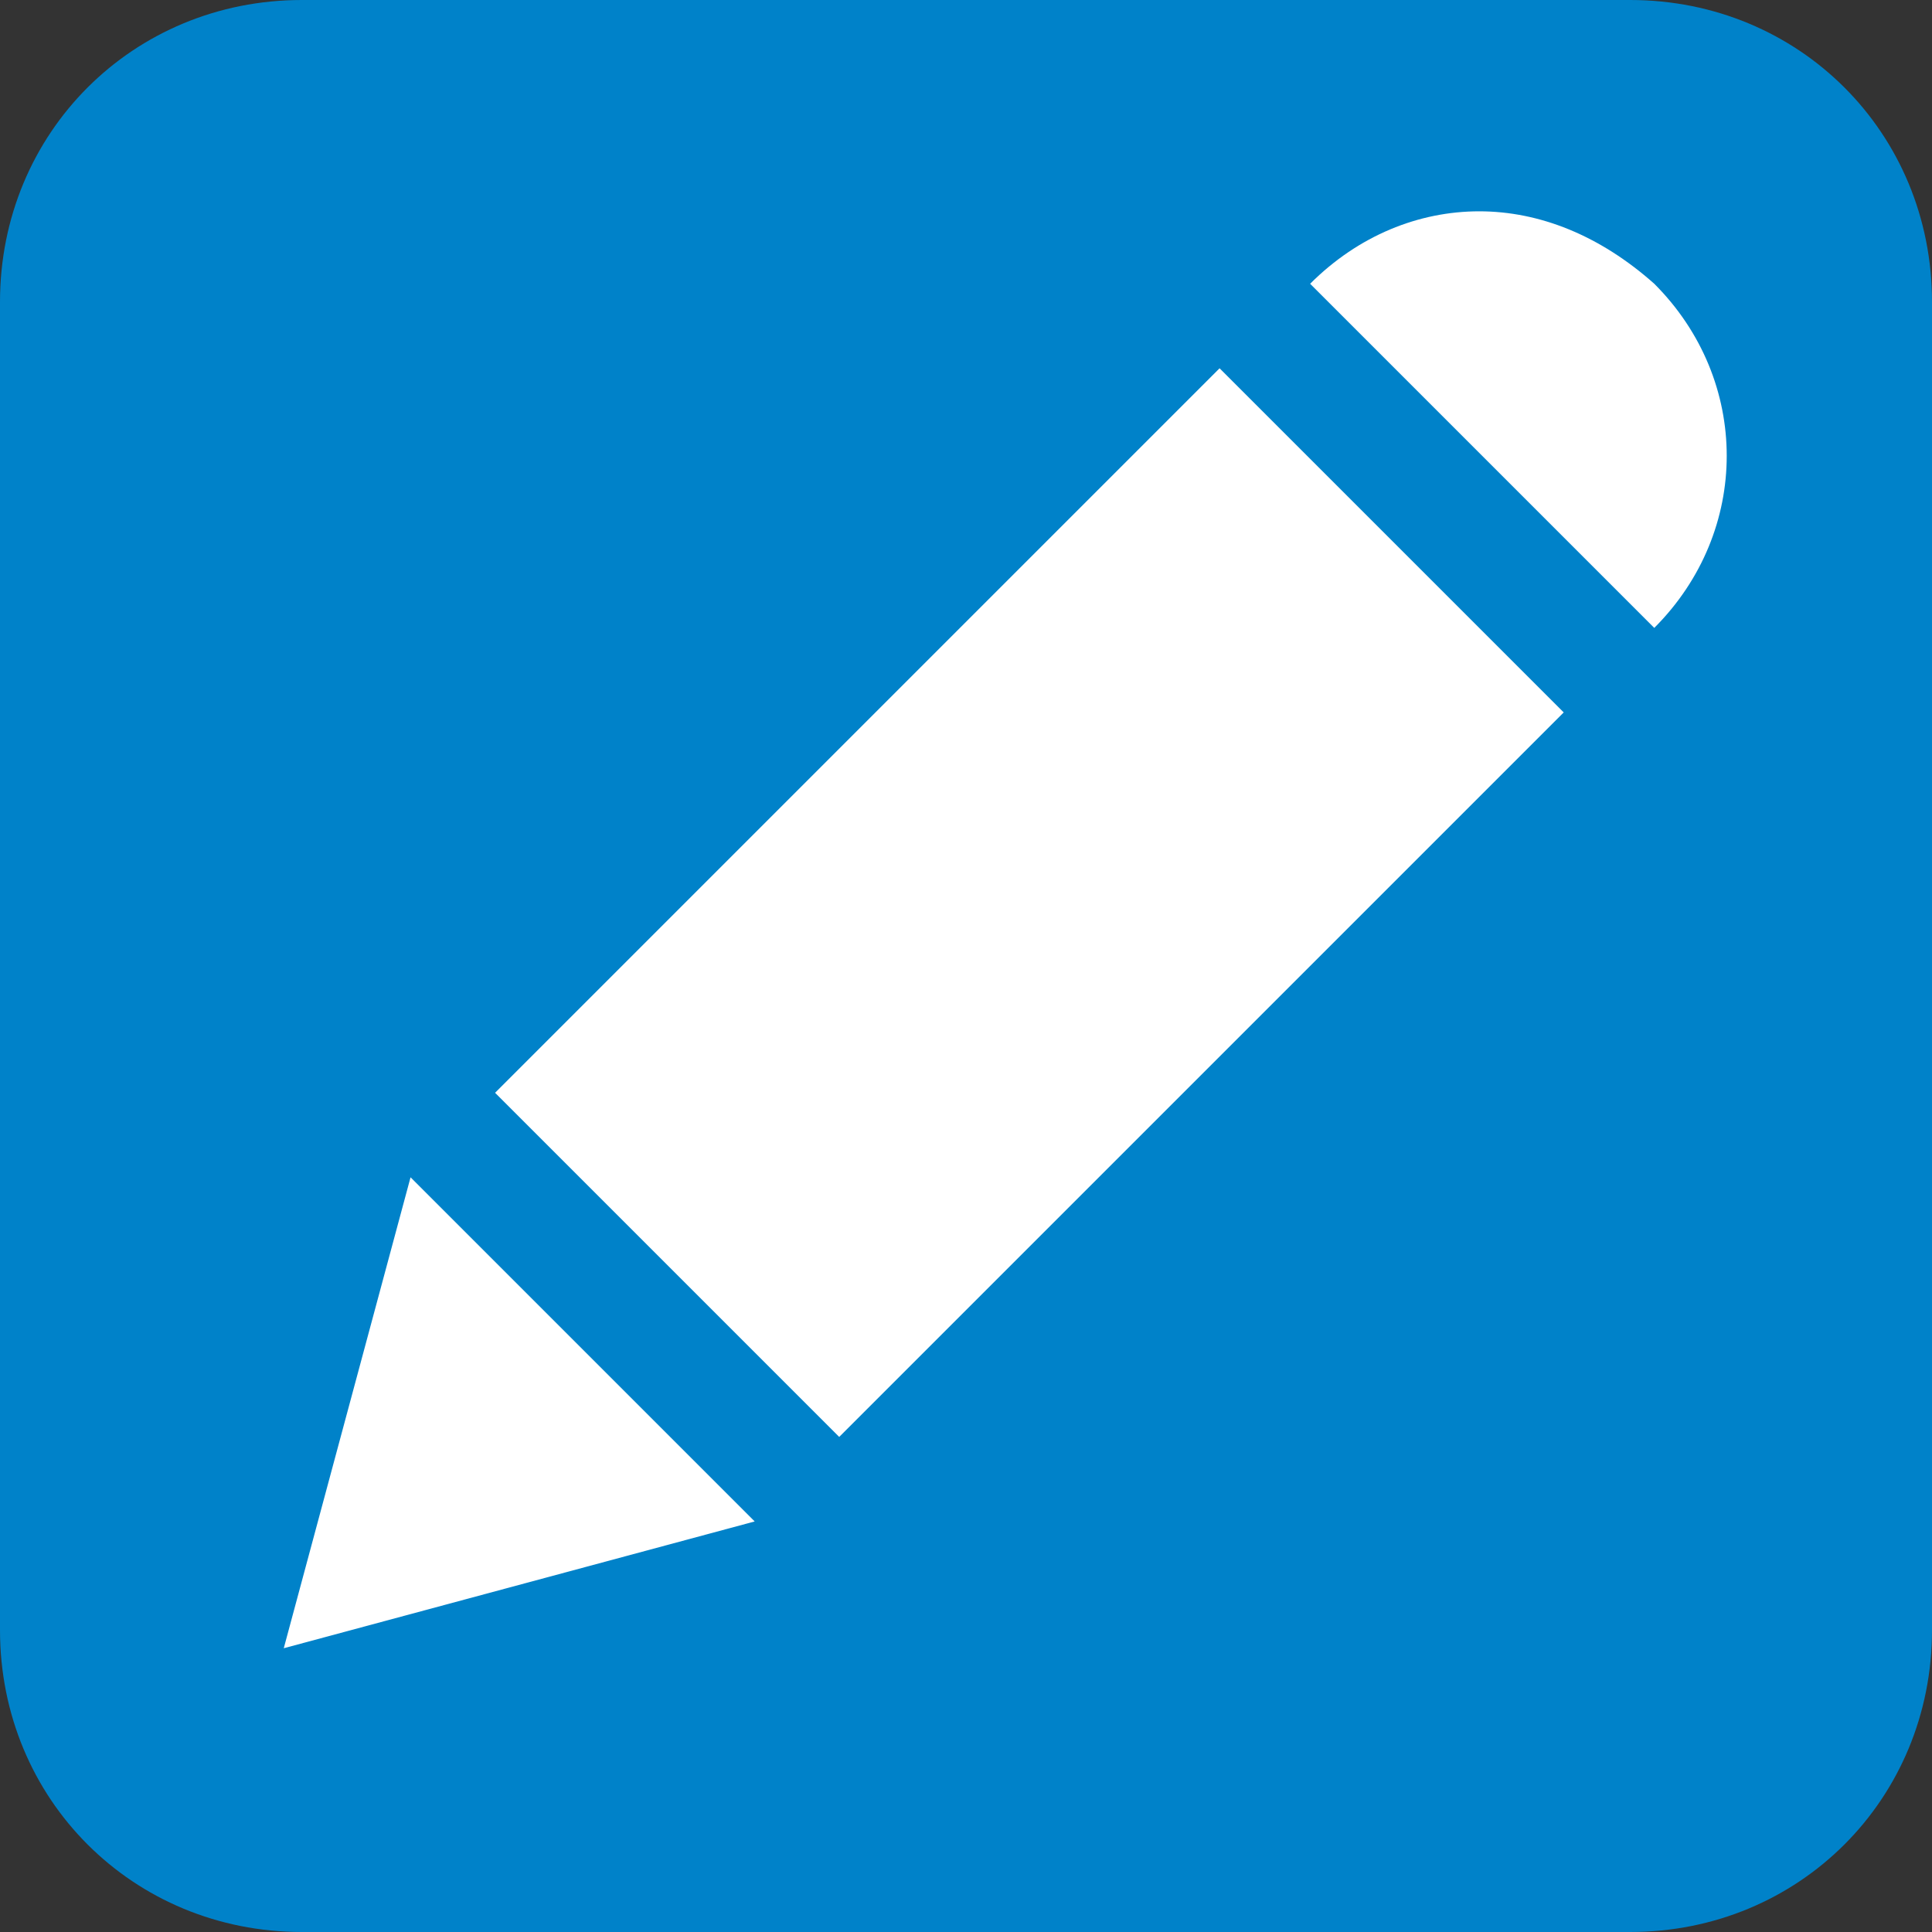
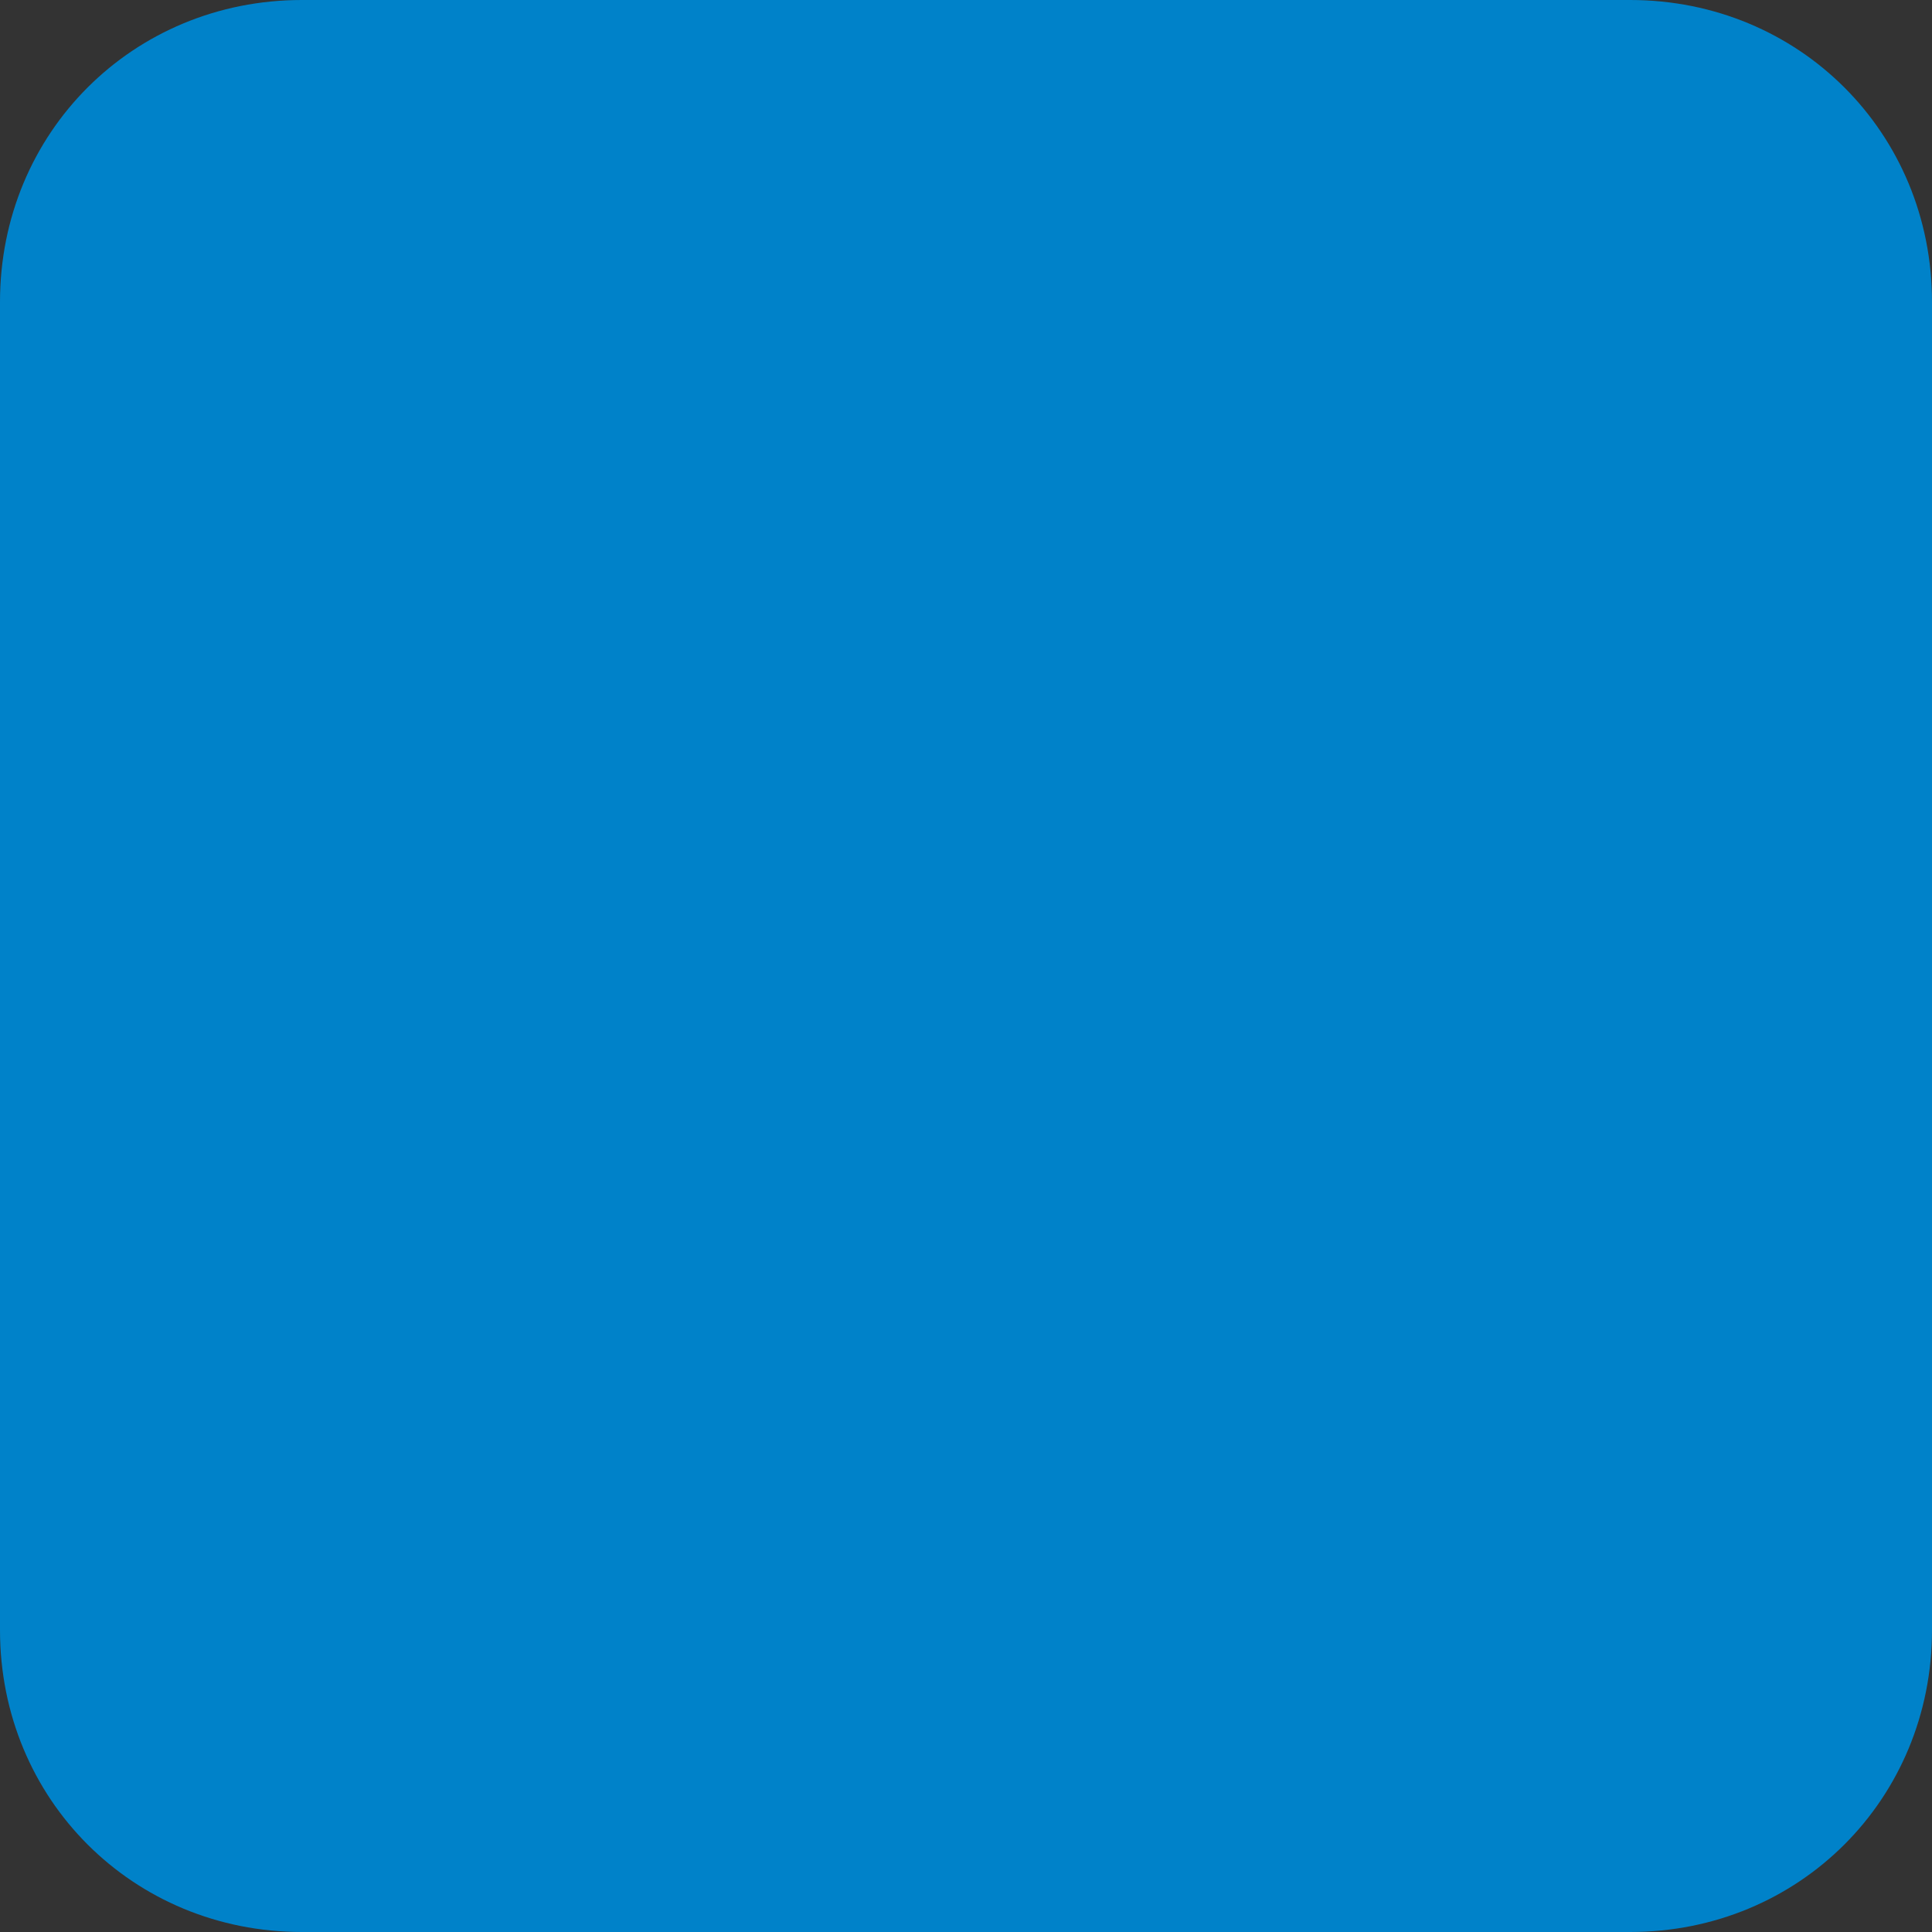
<svg xmlns="http://www.w3.org/2000/svg" version="1.1" id="Layer_1" x="0px" y="0px" viewBox="0 0 32 32" style="enable-background:new 0 0 32 32;" xml:space="preserve">
  <rect x="0" y="0" width="32" height="32" fill="#333333" stroke="none" />
  <style type="text/css">
	.st0{fill:#0082C9;}
	.st1{fill:#FFFFFF;}
</style>
  <path class="st0" d="M5,0h22c2.8,0,5,2.2,5,5v22c0,2.8-2.2,5-5,5H5c-2.8,0-5-2.2-5-5V5C0,2.2,2.2,0,5,0z" />
-   <path class="st1" d="M24.5,3.5c-1,0-2,0.4-2.8,1.2l5.7,5.7c1.6-1.6,1.6-4.1,0-5.7C26.5,3.9,25.5,3.5,24.5,3.5z M20.2,6.1l-12,12  l5.7,5.7l12-12L20.2,6.1L20.2,6.1z M6.8,19.5l-2.1,7.8l7.8-2.1L6.8,19.5z" />
</svg>